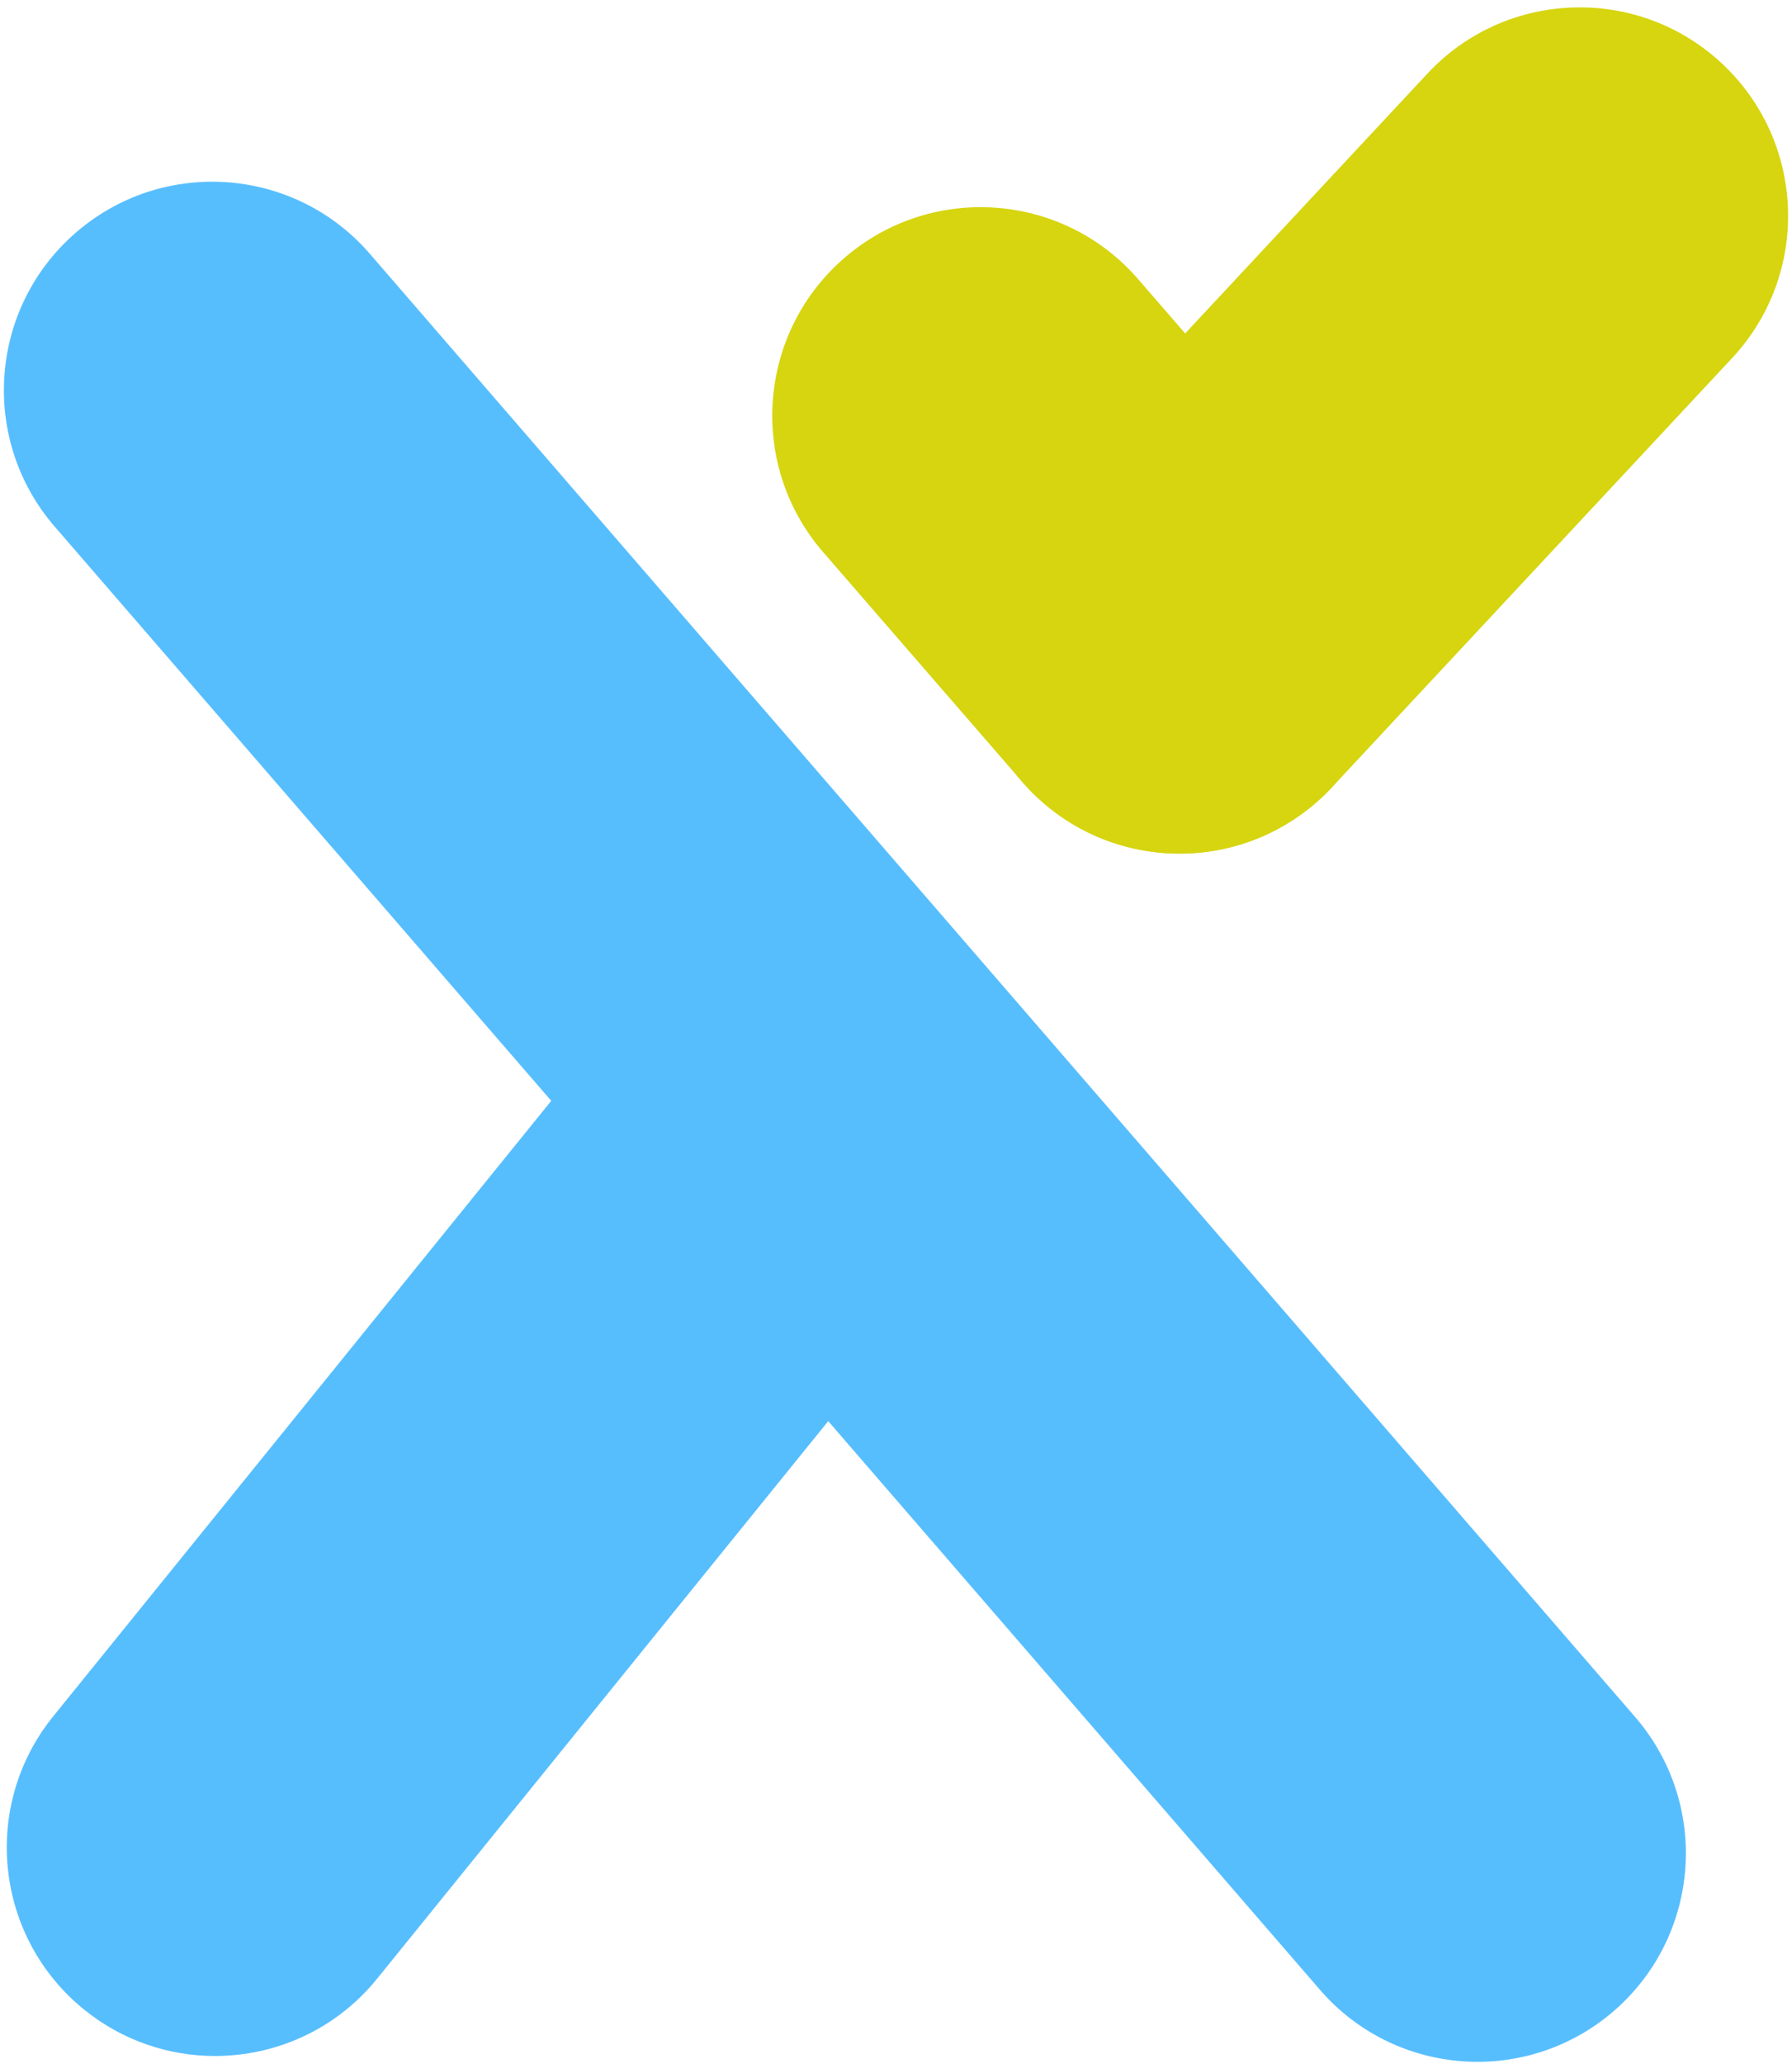
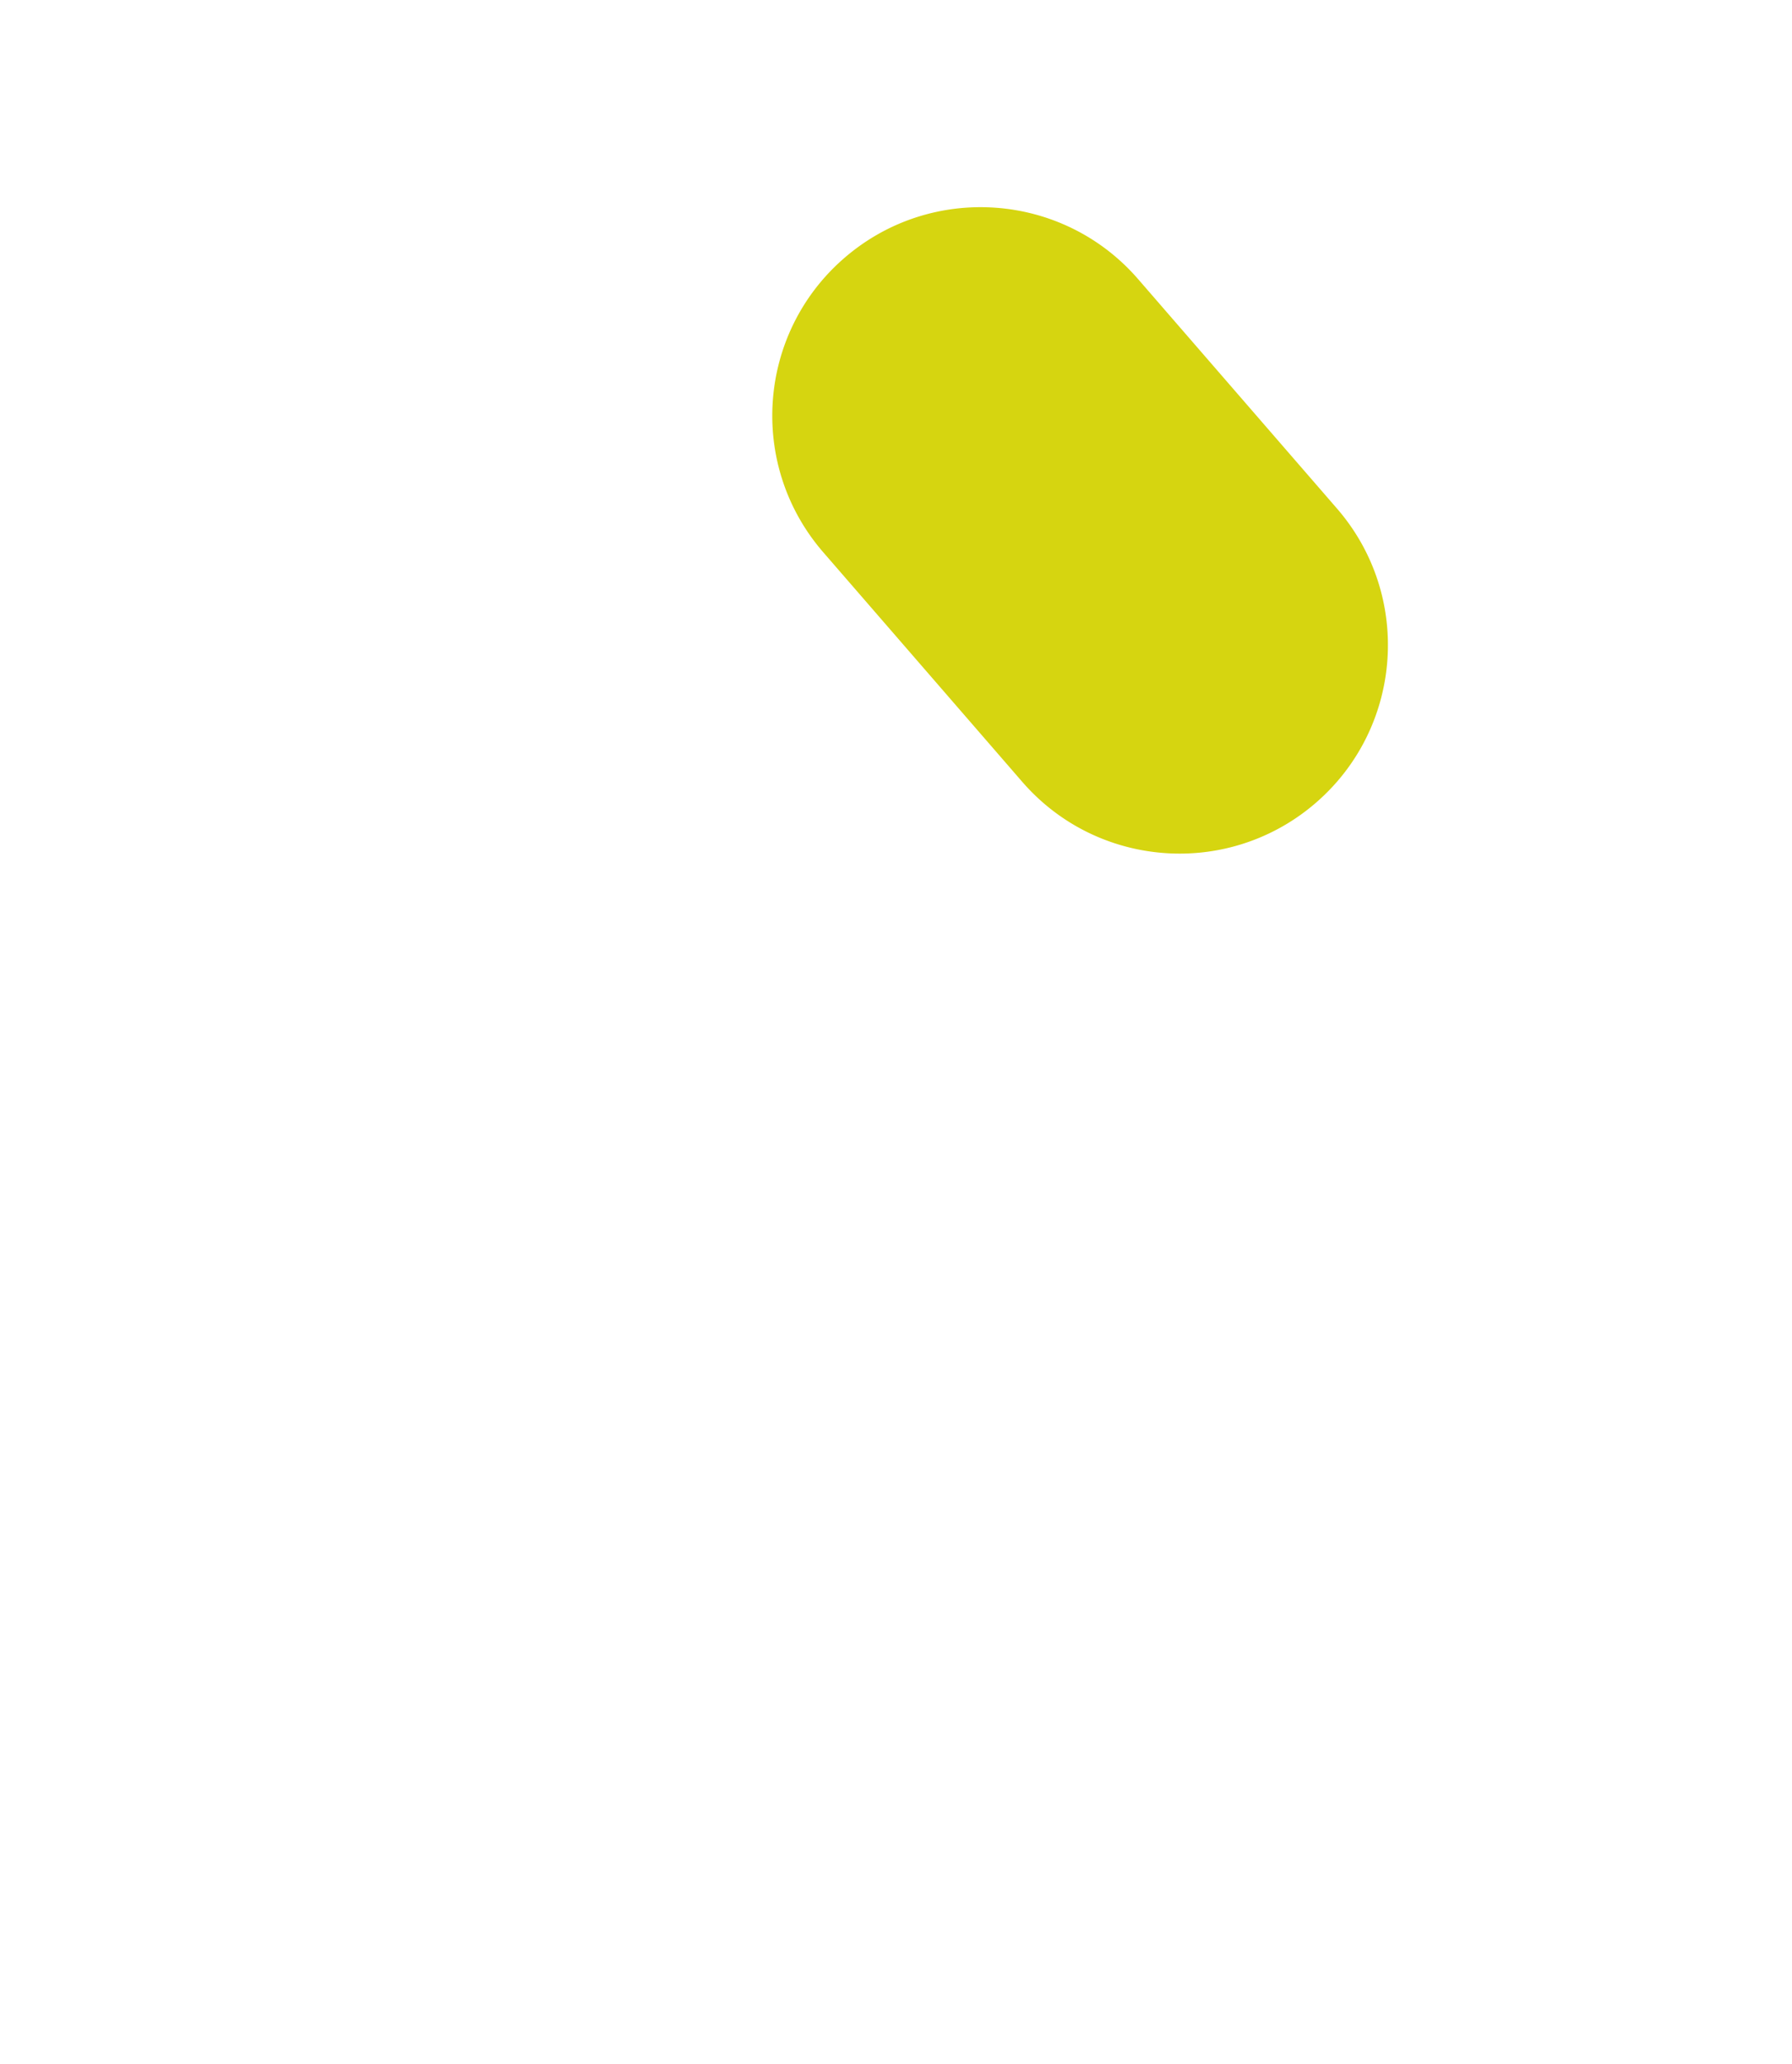
<svg xmlns="http://www.w3.org/2000/svg" width="172" height="198" viewBox="0 0 172 198">
  <g>
    <g>
      <g>
-         <path fill="#57befe" d="M141.821 197.797c-5.605 0-11.178-2.343-15.134-6.915L5.25 50.52c-7.227-8.353-6.314-20.984 2.039-28.21 8.353-7.228 20.984-6.315 28.21 2.039L156.938 164.71c7.227 8.353 6.314 20.983-2.039 28.21a19.924 19.924 0 0 1-13.077 4.876z" />
-       </g>
+         </g>
      <g>
-         <path fill="#57befe" d="M20.64 197.24c-4.42 0-8.87-1.459-12.572-4.457-8.585-6.95-9.911-19.543-2.961-28.128L59.413 97.57c6.95-8.585 19.544-9.91 28.129-2.96s9.91 19.543 2.96 28.128l-54.305 67.085c-3.953 4.882-9.73 7.416-15.557 7.416z" />
-       </g>
+         </g>
      <g>
-         <path fill="#d6d510" d="M113.211 81.888c-4.886 0-9.782-1.779-13.637-5.374-8.077-7.534-8.518-20.19-.984-28.267L137 7.067c7.534-8.077 20.19-8.518 28.267-.983 8.078 7.534 8.518 20.19.984 28.267L127.84 75.53a19.946 19.946 0 0 1-14.63 6.358z" />
-       </g>
+         </g>
      <g>
        <path fill="#d6d510" d="M113.224 81.889c-5.597 0-11.162-2.336-15.117-6.897L79.016 52.98c-7.237-8.345-6.34-20.976 2.005-28.213 8.345-7.237 20.976-6.34 28.213 2.005l19.091 22.012c7.237 8.345 6.34 20.976-2.005 28.213a19.924 19.924 0 0 1-13.096 4.892z" />
      </g>
    </g>
  </g>
</svg>